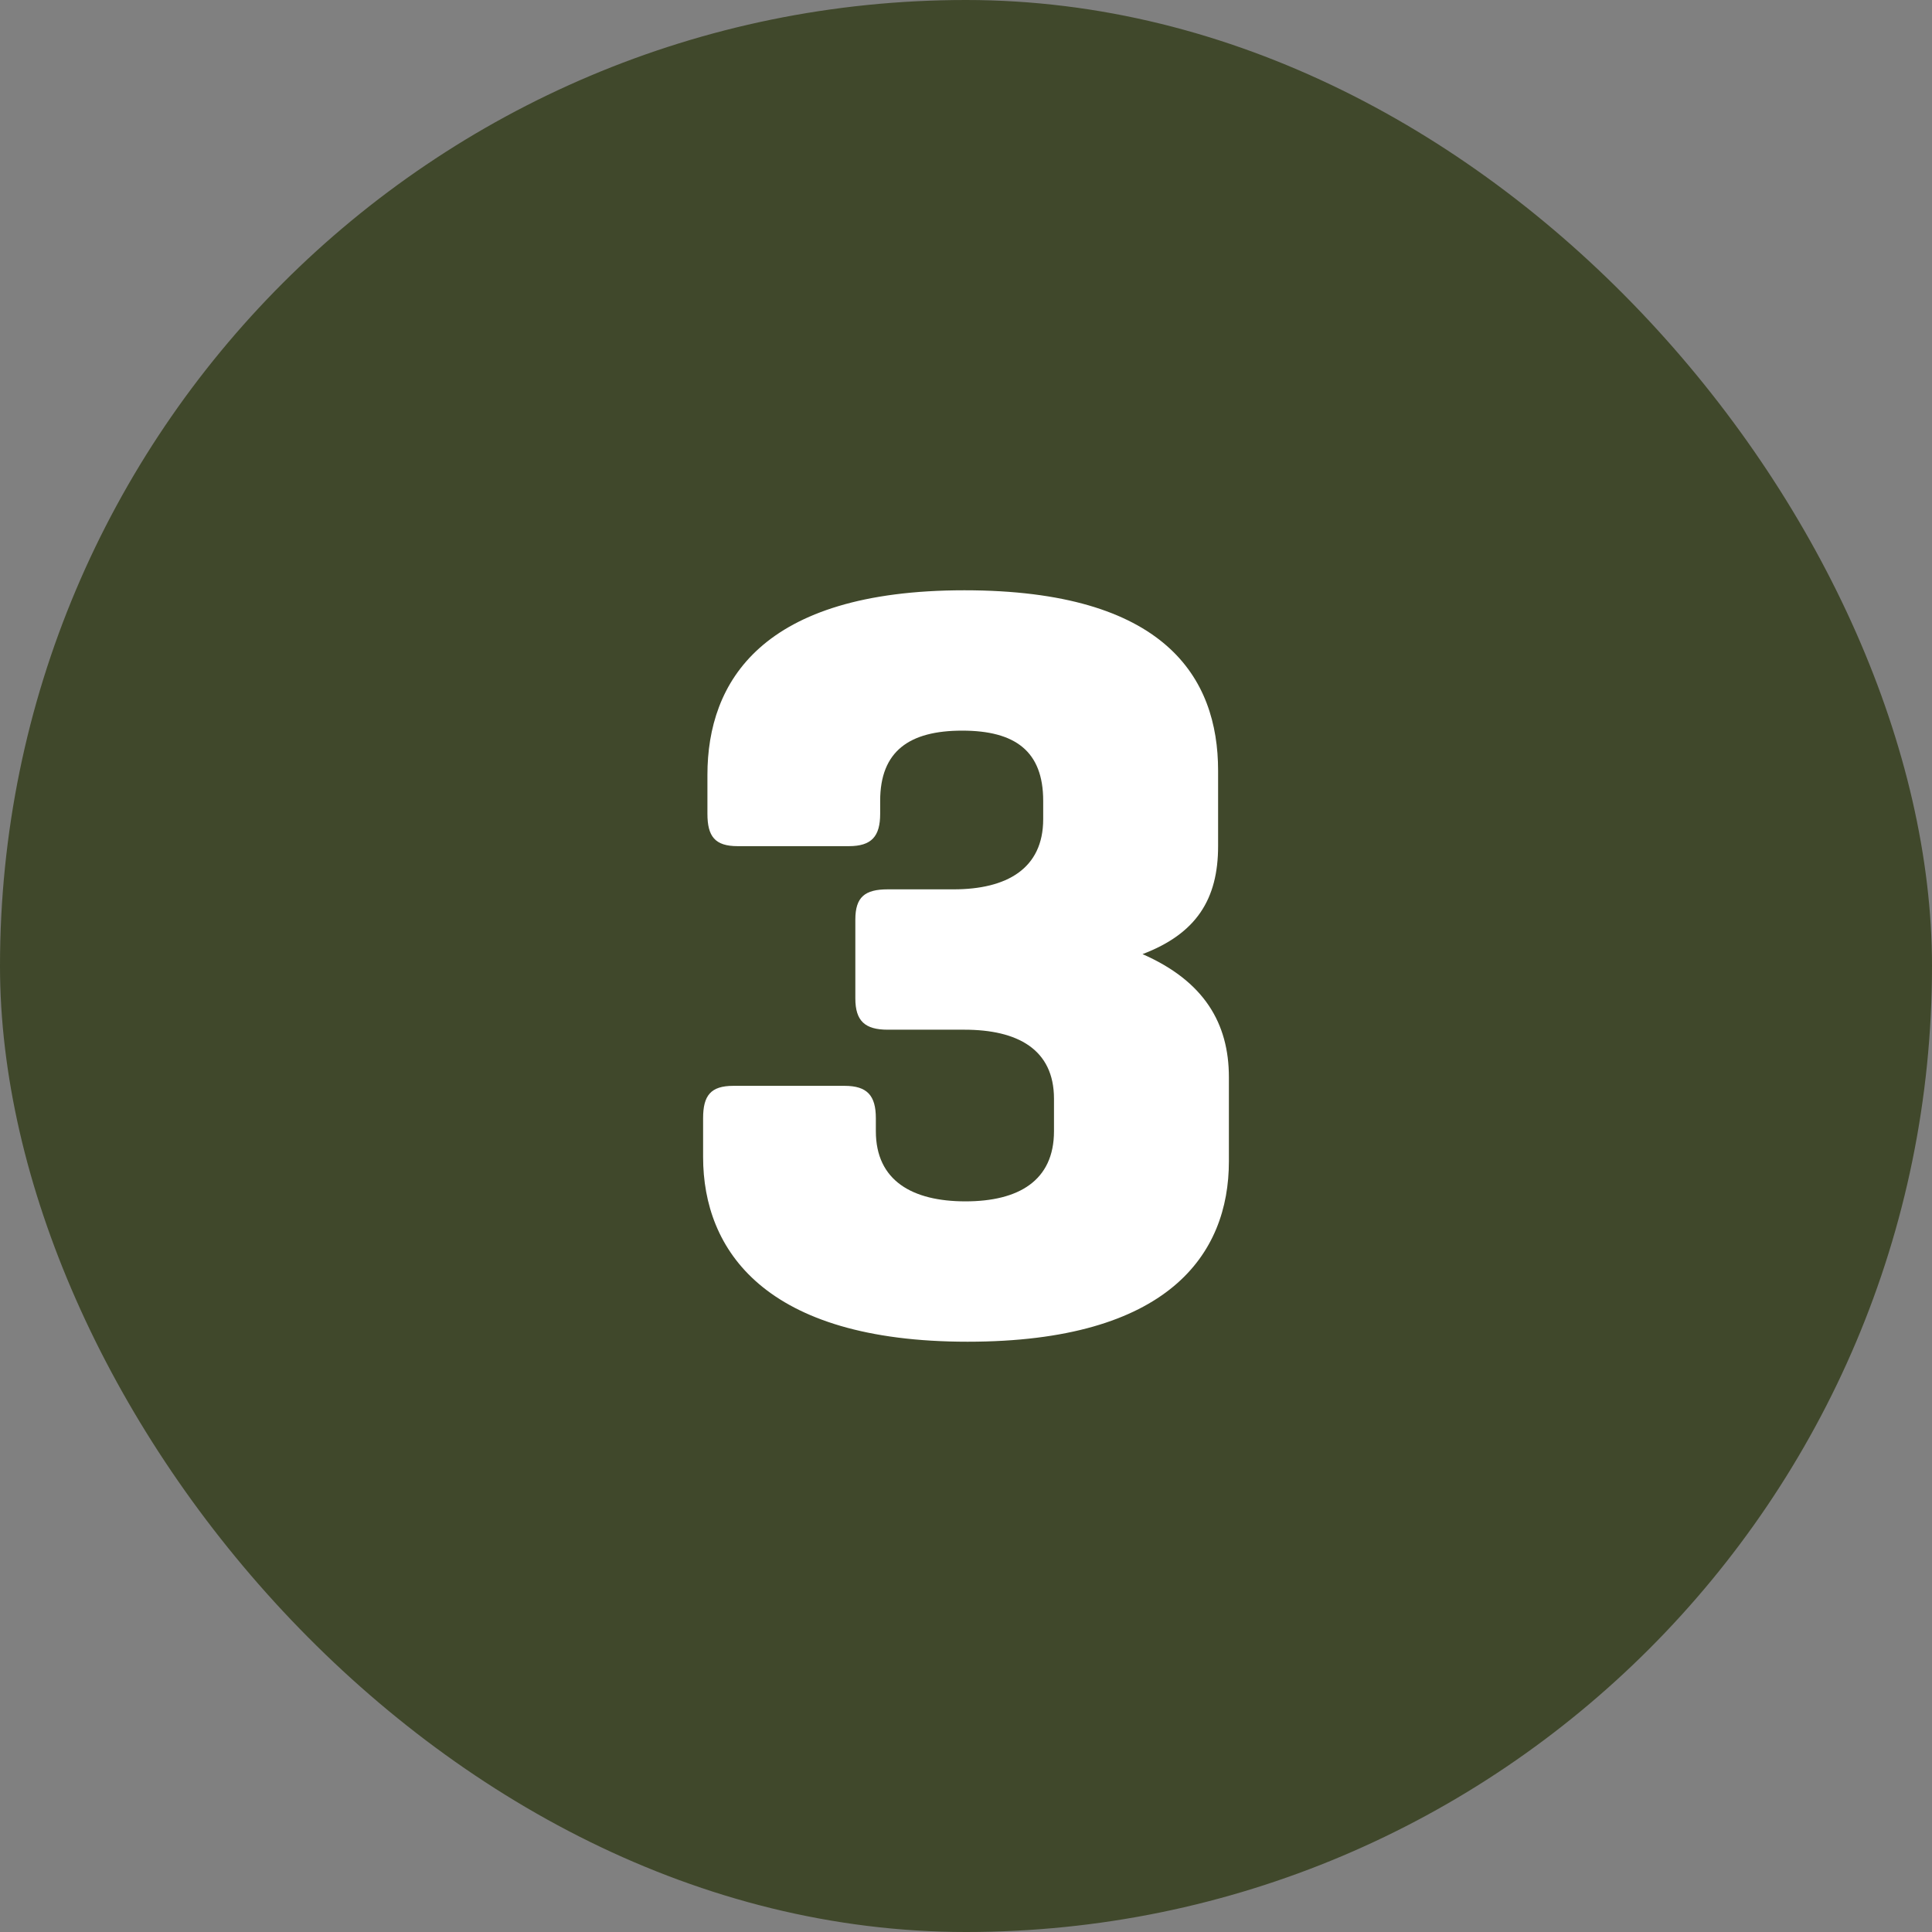
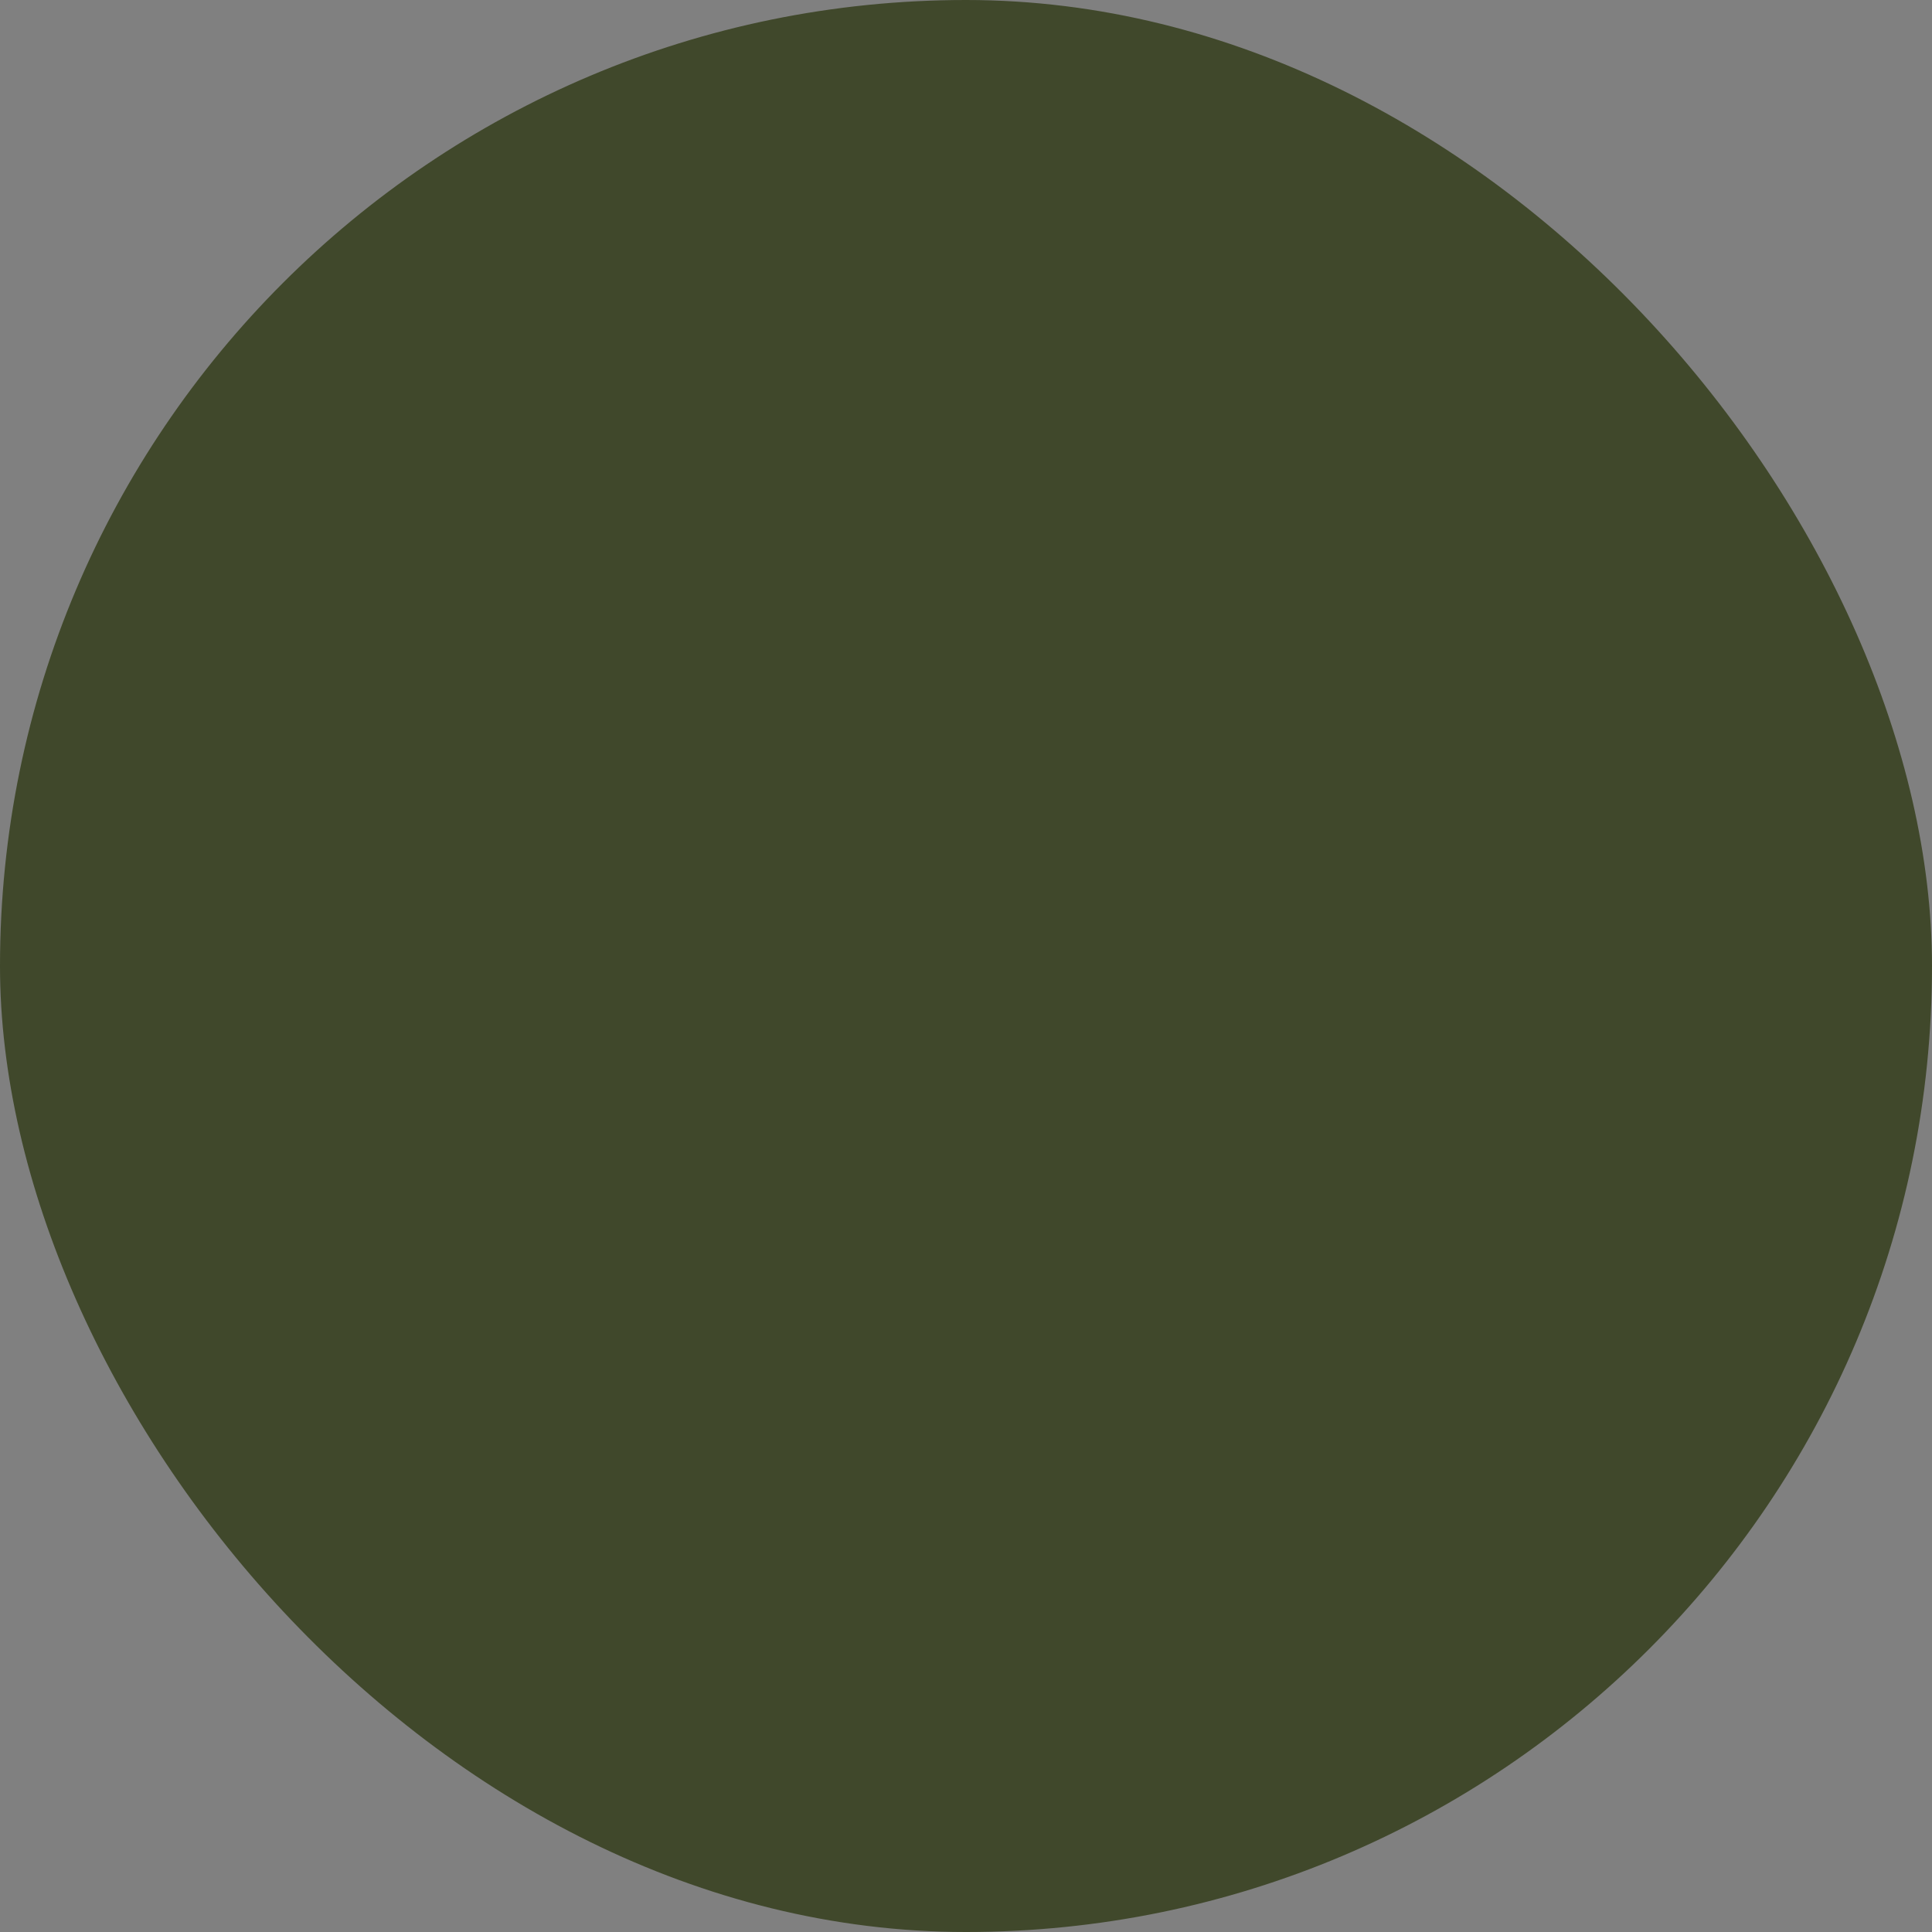
<svg xmlns="http://www.w3.org/2000/svg" fill="none" viewBox="0 0 544 544" height="544" width="544">
  <rect x="0" y="0" width="544" height="544" fill="#808080" stroke="none" />
  <rect fill="#40482B" rx="272" height="544" width="544" />
-   <path fill="white" d="M249.96 250.416H268.504C283.4 250.416 293.736 244.64 293.736 230.656V225.488C293.736 211.504 285.832 205.728 270.936 205.728C256.04 205.728 247.832 211.504 247.832 225.488V229.136C247.832 235.52 245.4 238.256 239.016 238.256H207.704C201.32 238.256 199.192 235.52 199.192 229.136V218.192C199.192 192.048 214.392 166.208 271.544 166.208C328.088 166.208 342.984 190.832 342.984 216.976V238.256C342.984 253.152 336.904 262.88 321.704 268.656C339.032 276.256 346.024 288.112 346.024 303.312V327.024C346.024 353.168 329 377.792 272.456 377.792C215.304 377.792 197.976 351.952 197.976 325.808V314.864C197.976 308.48 200.104 305.744 206.488 305.744H237.8C244.184 305.744 246.616 308.48 246.616 314.864V318.512C246.616 332.496 256.952 338.272 271.848 338.272C286.744 338.272 296.776 332.496 296.776 318.512V309.392C296.776 295.408 286.44 289.936 271.544 289.936H249.96C243.576 289.936 240.84 287.504 240.84 281.12V258.928C240.84 252.544 243.576 250.416 249.96 250.416Z" />
</svg>